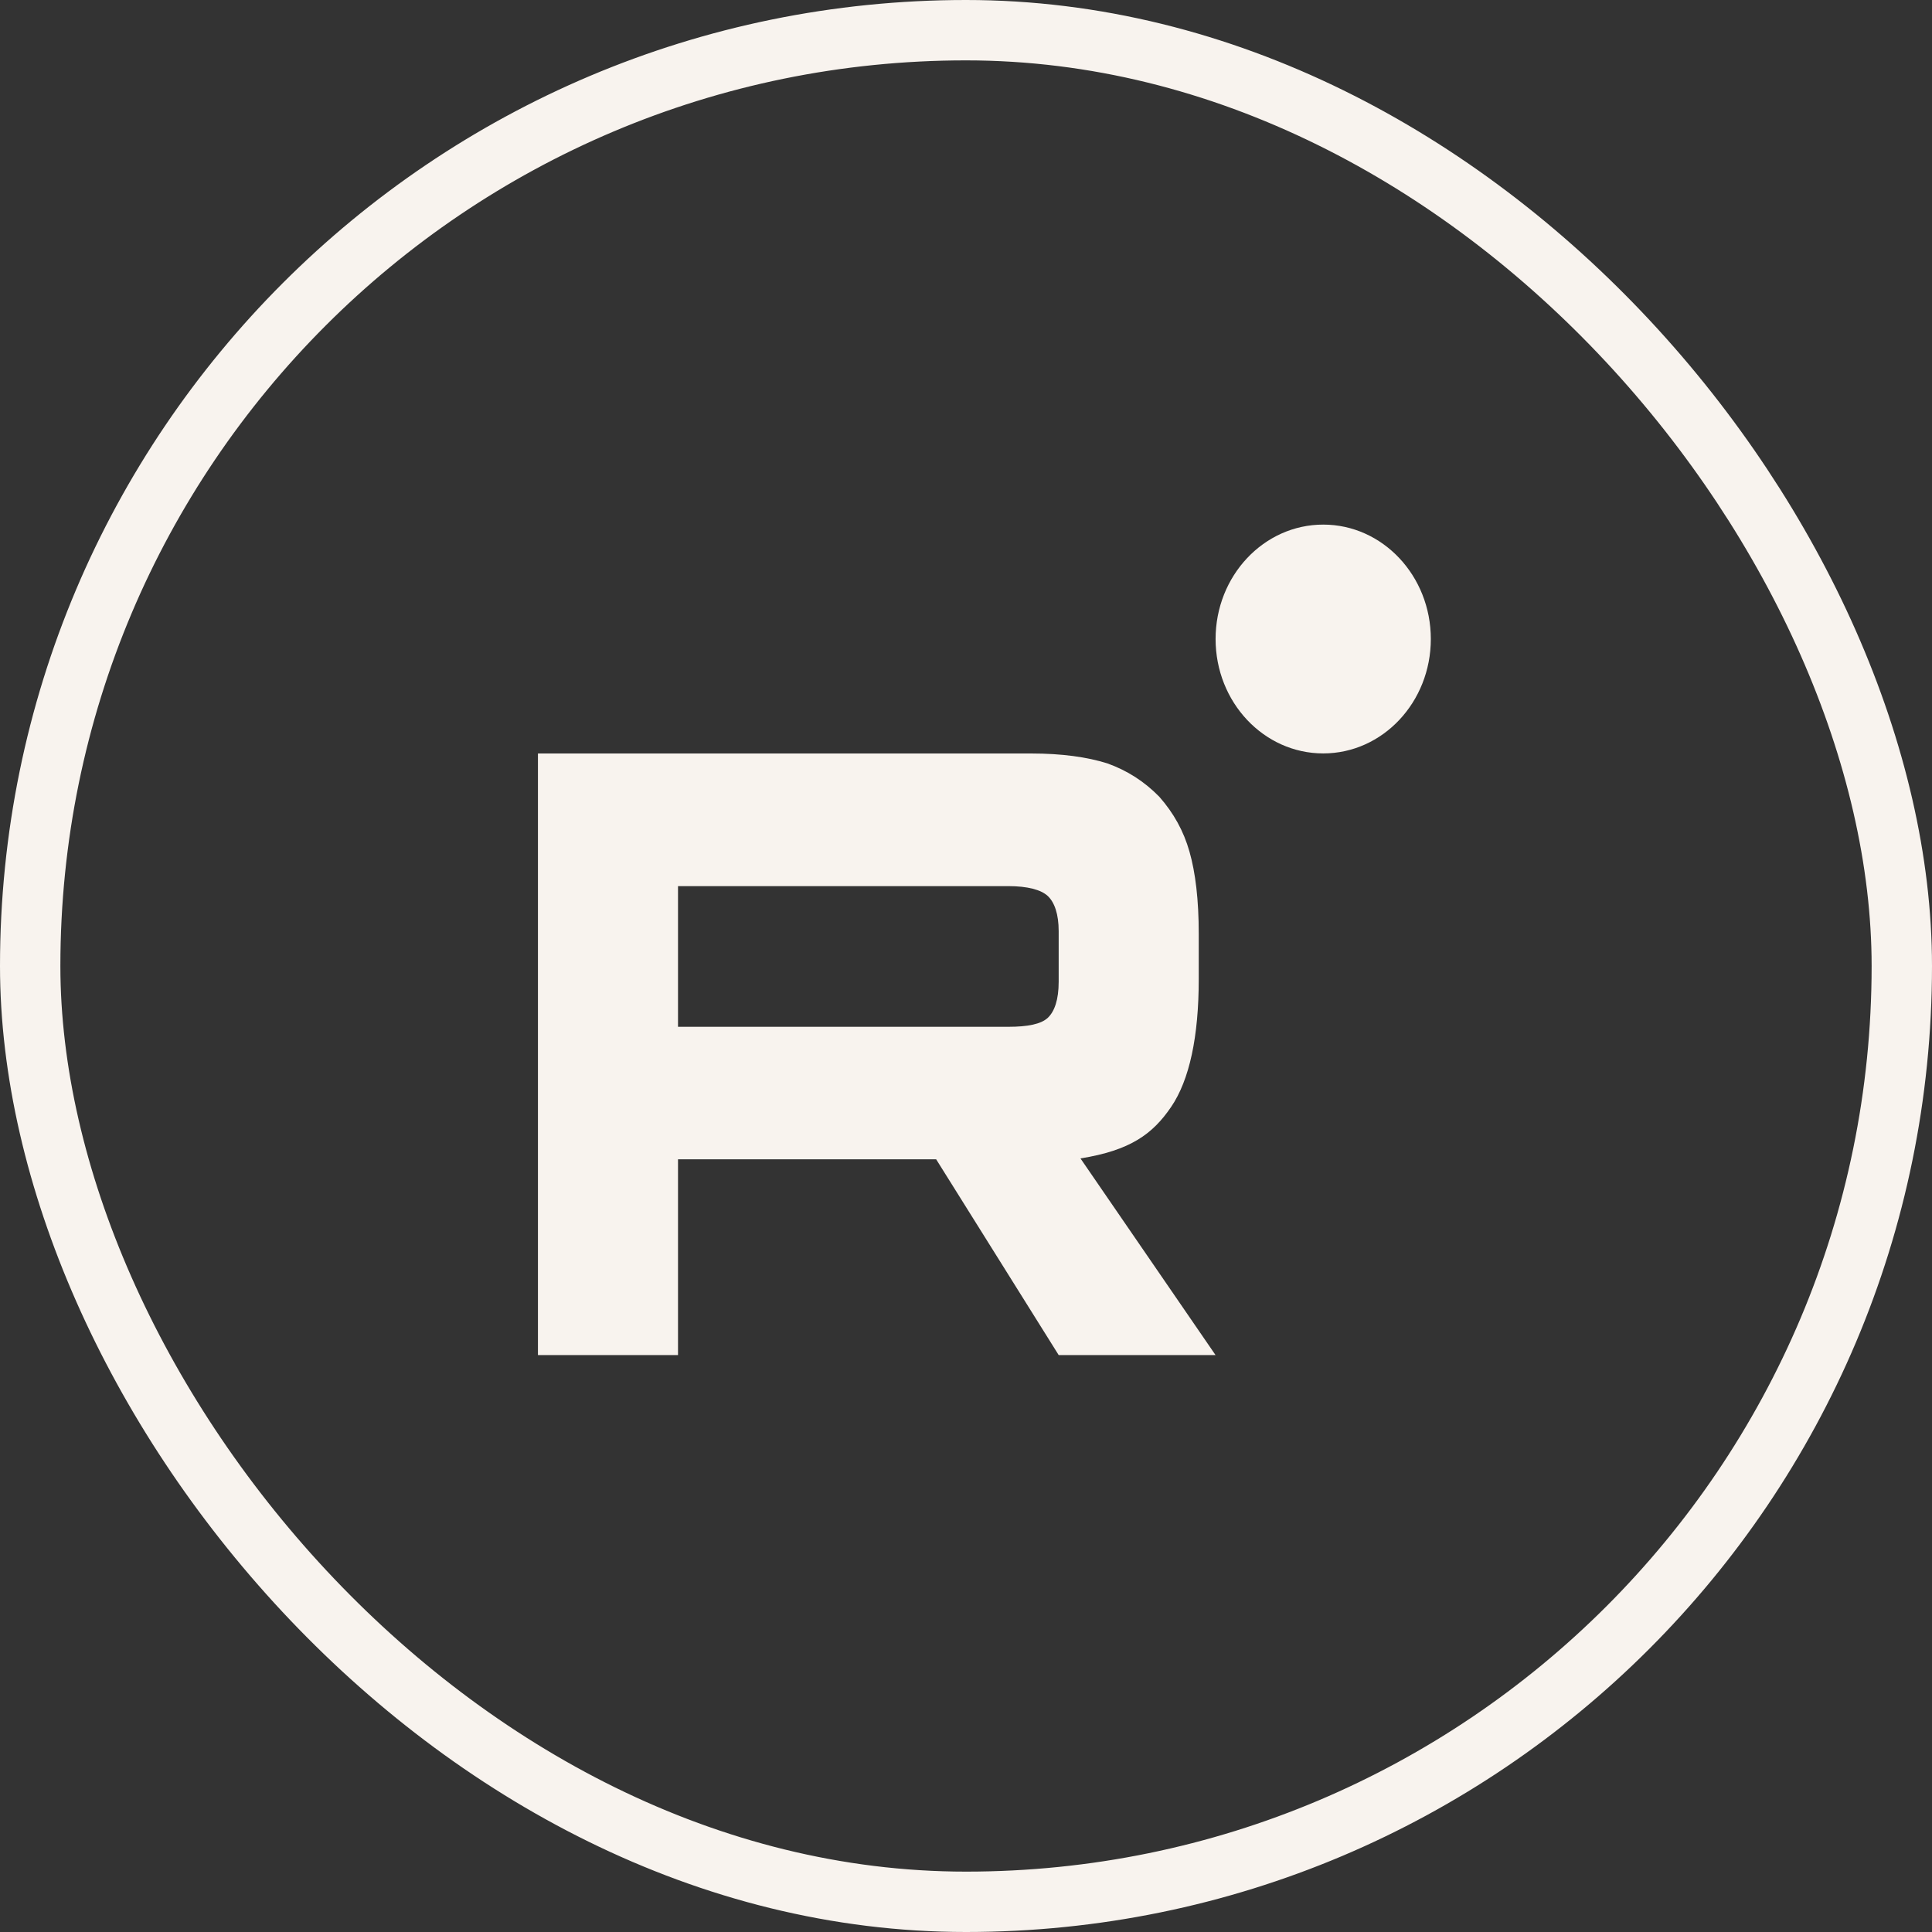
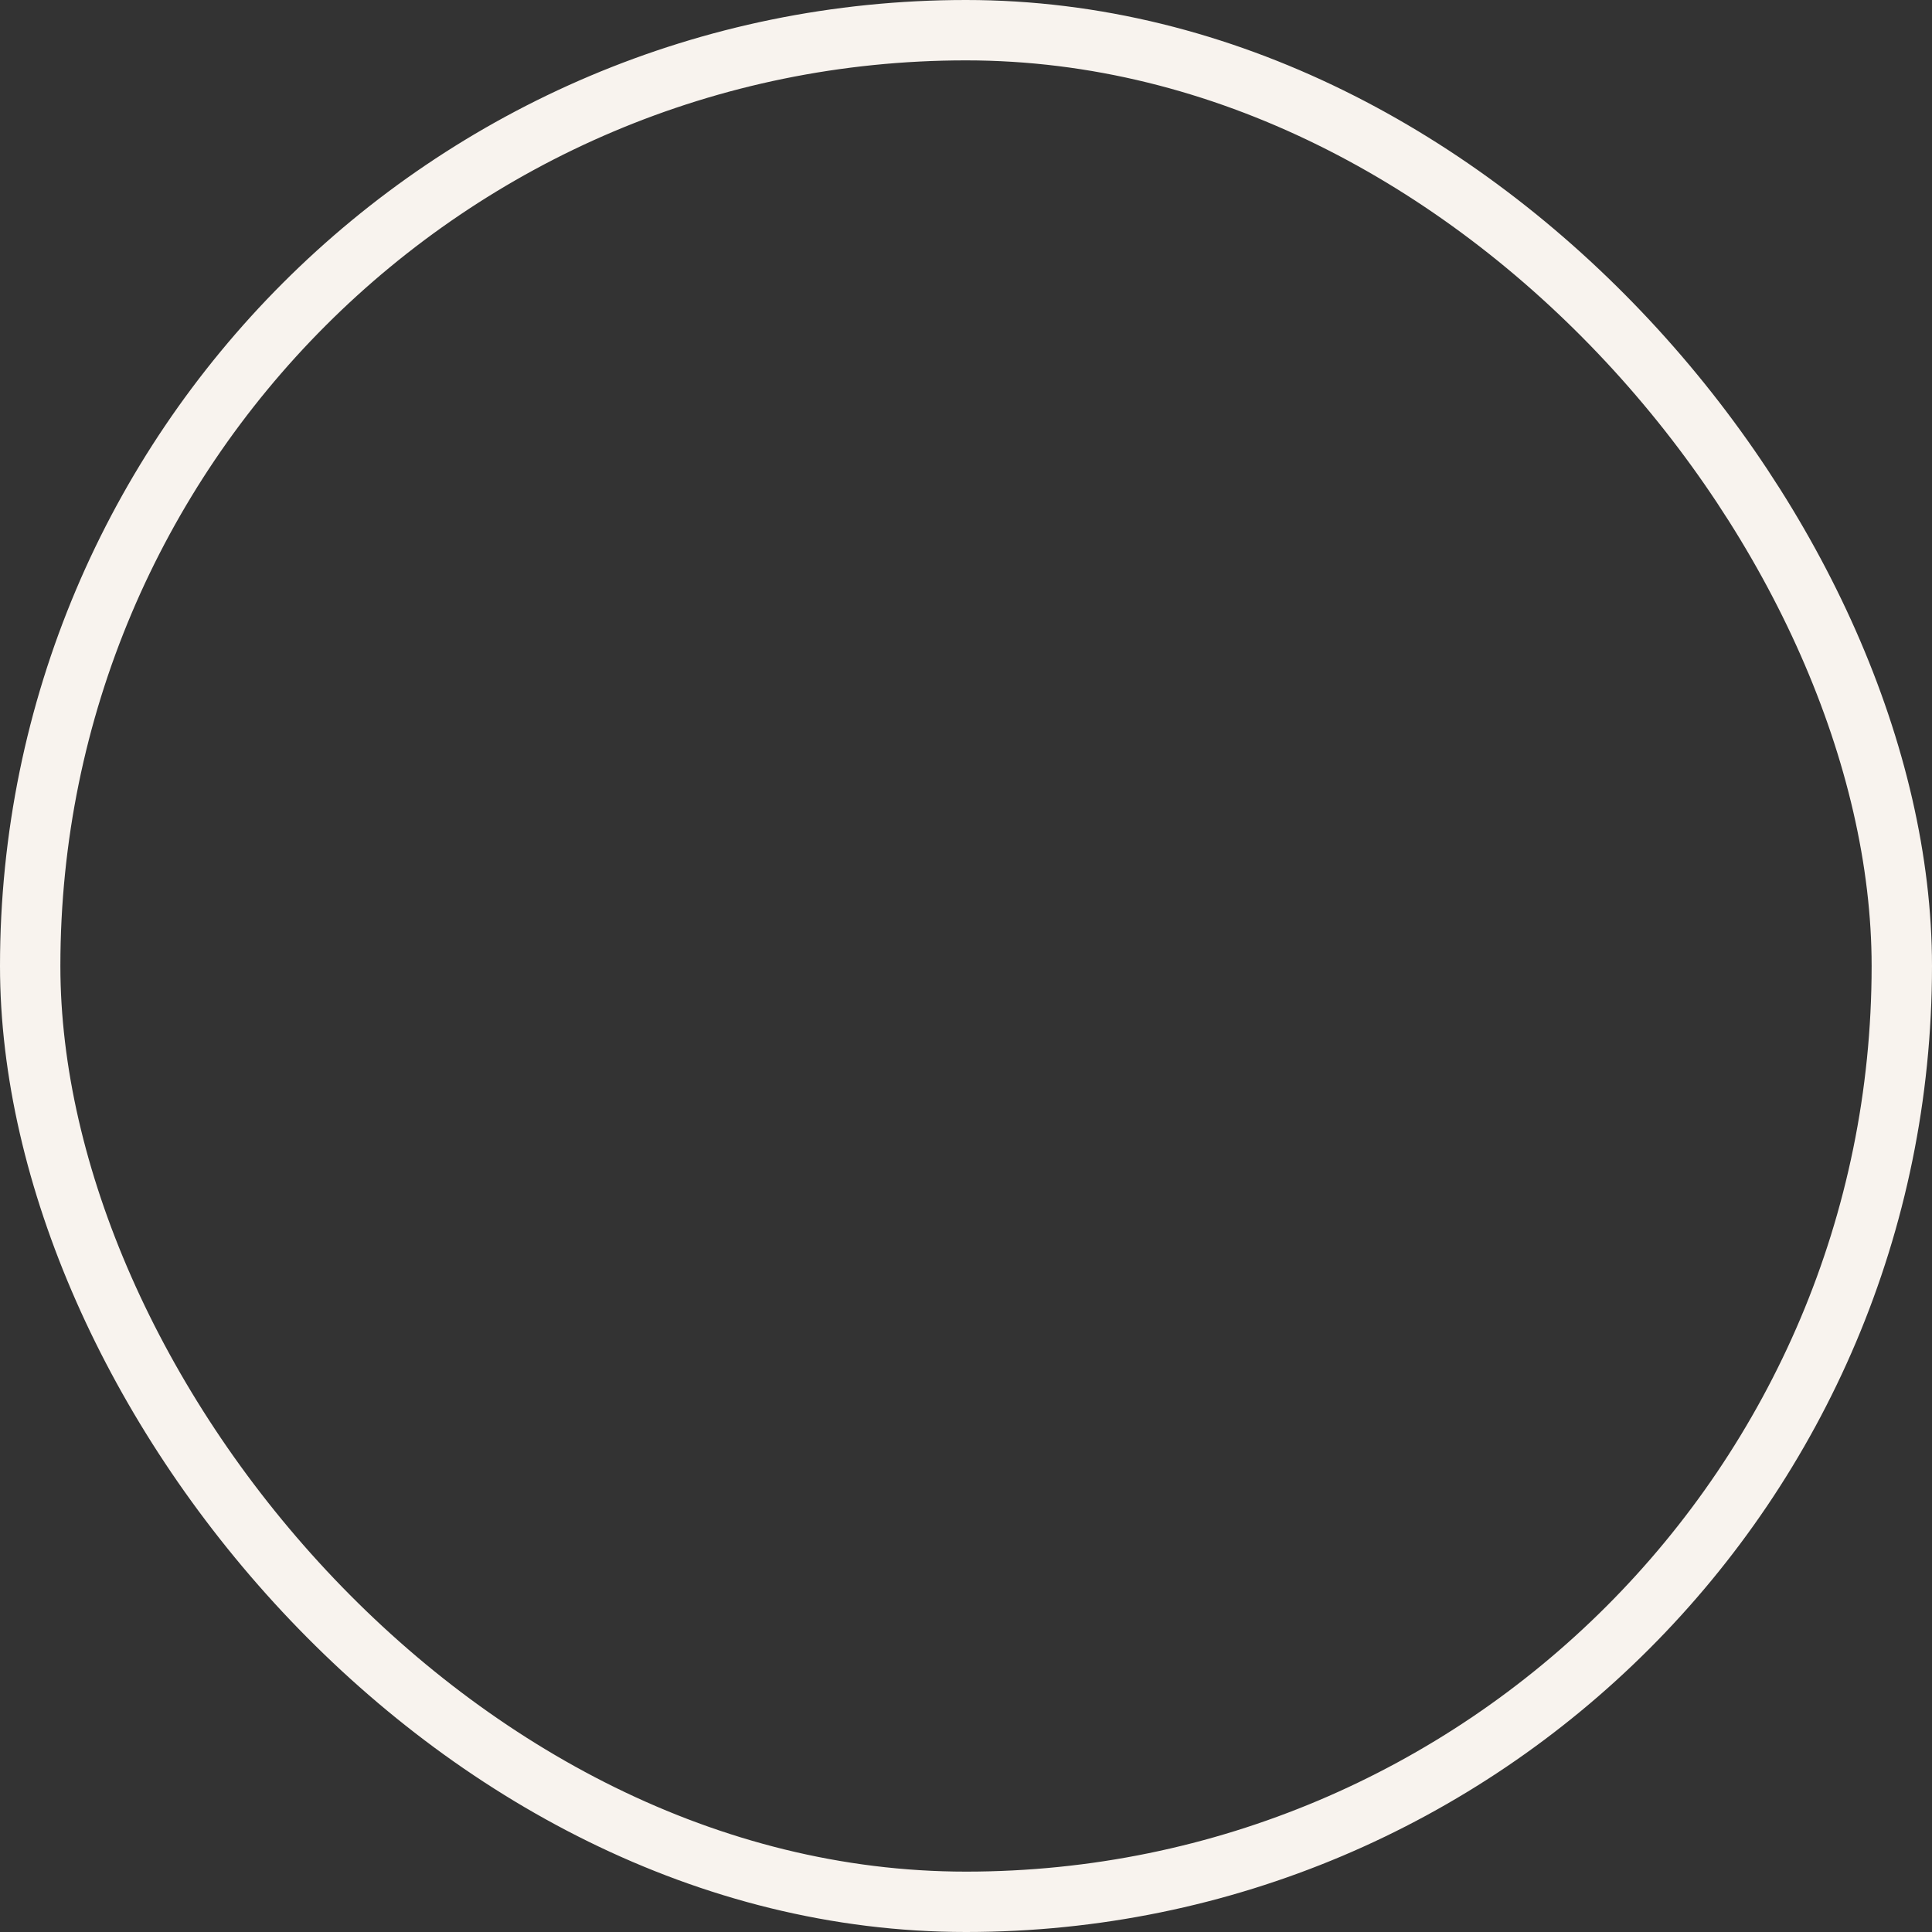
<svg xmlns="http://www.w3.org/2000/svg" width="32" height="32" viewBox="0 0 32 32" fill="none">
  <rect x="0" y="0" width="32" height="32" fill="#333333" stroke="none" />
  <rect x="0.5" y="0.5" width="31" height="31" rx="15.5" stroke="#F8F3EE" />
  <g clip-path="url(#clip0_180_70)">
-     <path d="M16.701 17.007H11.23V14.677H16.701C17.021 14.677 17.243 14.737 17.355 14.841C17.466 14.946 17.535 15.14 17.535 15.424V16.261C17.535 16.559 17.466 16.753 17.355 16.858C17.243 16.963 17.021 17.007 16.701 17.007ZM17.077 12.48H8.91V22.444H11.23V19.202H15.506L17.535 22.444H20.133L17.896 19.187C18.721 19.055 19.091 18.784 19.397 18.335C19.702 17.887 19.855 17.17 19.855 16.214V15.467C19.855 14.9 19.8 14.451 19.702 14.108C19.605 13.764 19.439 13.466 19.202 13.197C18.953 12.943 18.674 12.764 18.341 12.644C18.007 12.539 17.59 12.48 17.077 12.48Z" fill="#F8F3EE" />
-     <path d="M21.917 12.479C22.901 12.479 23.699 11.63 23.699 10.584C23.699 9.538 22.901 8.689 21.917 8.689C20.932 8.689 20.134 9.538 20.134 10.584C20.134 11.63 20.932 12.479 21.917 12.479Z" fill="#F8F3EE" />
-   </g>
+     </g>
  <defs>
    <clipPath id="clip0_180_70">
-       <rect width="16" height="15" fill="white" transform="translate(8 8)" />
-     </clipPath>
+       </clipPath>
  </defs>
</svg>